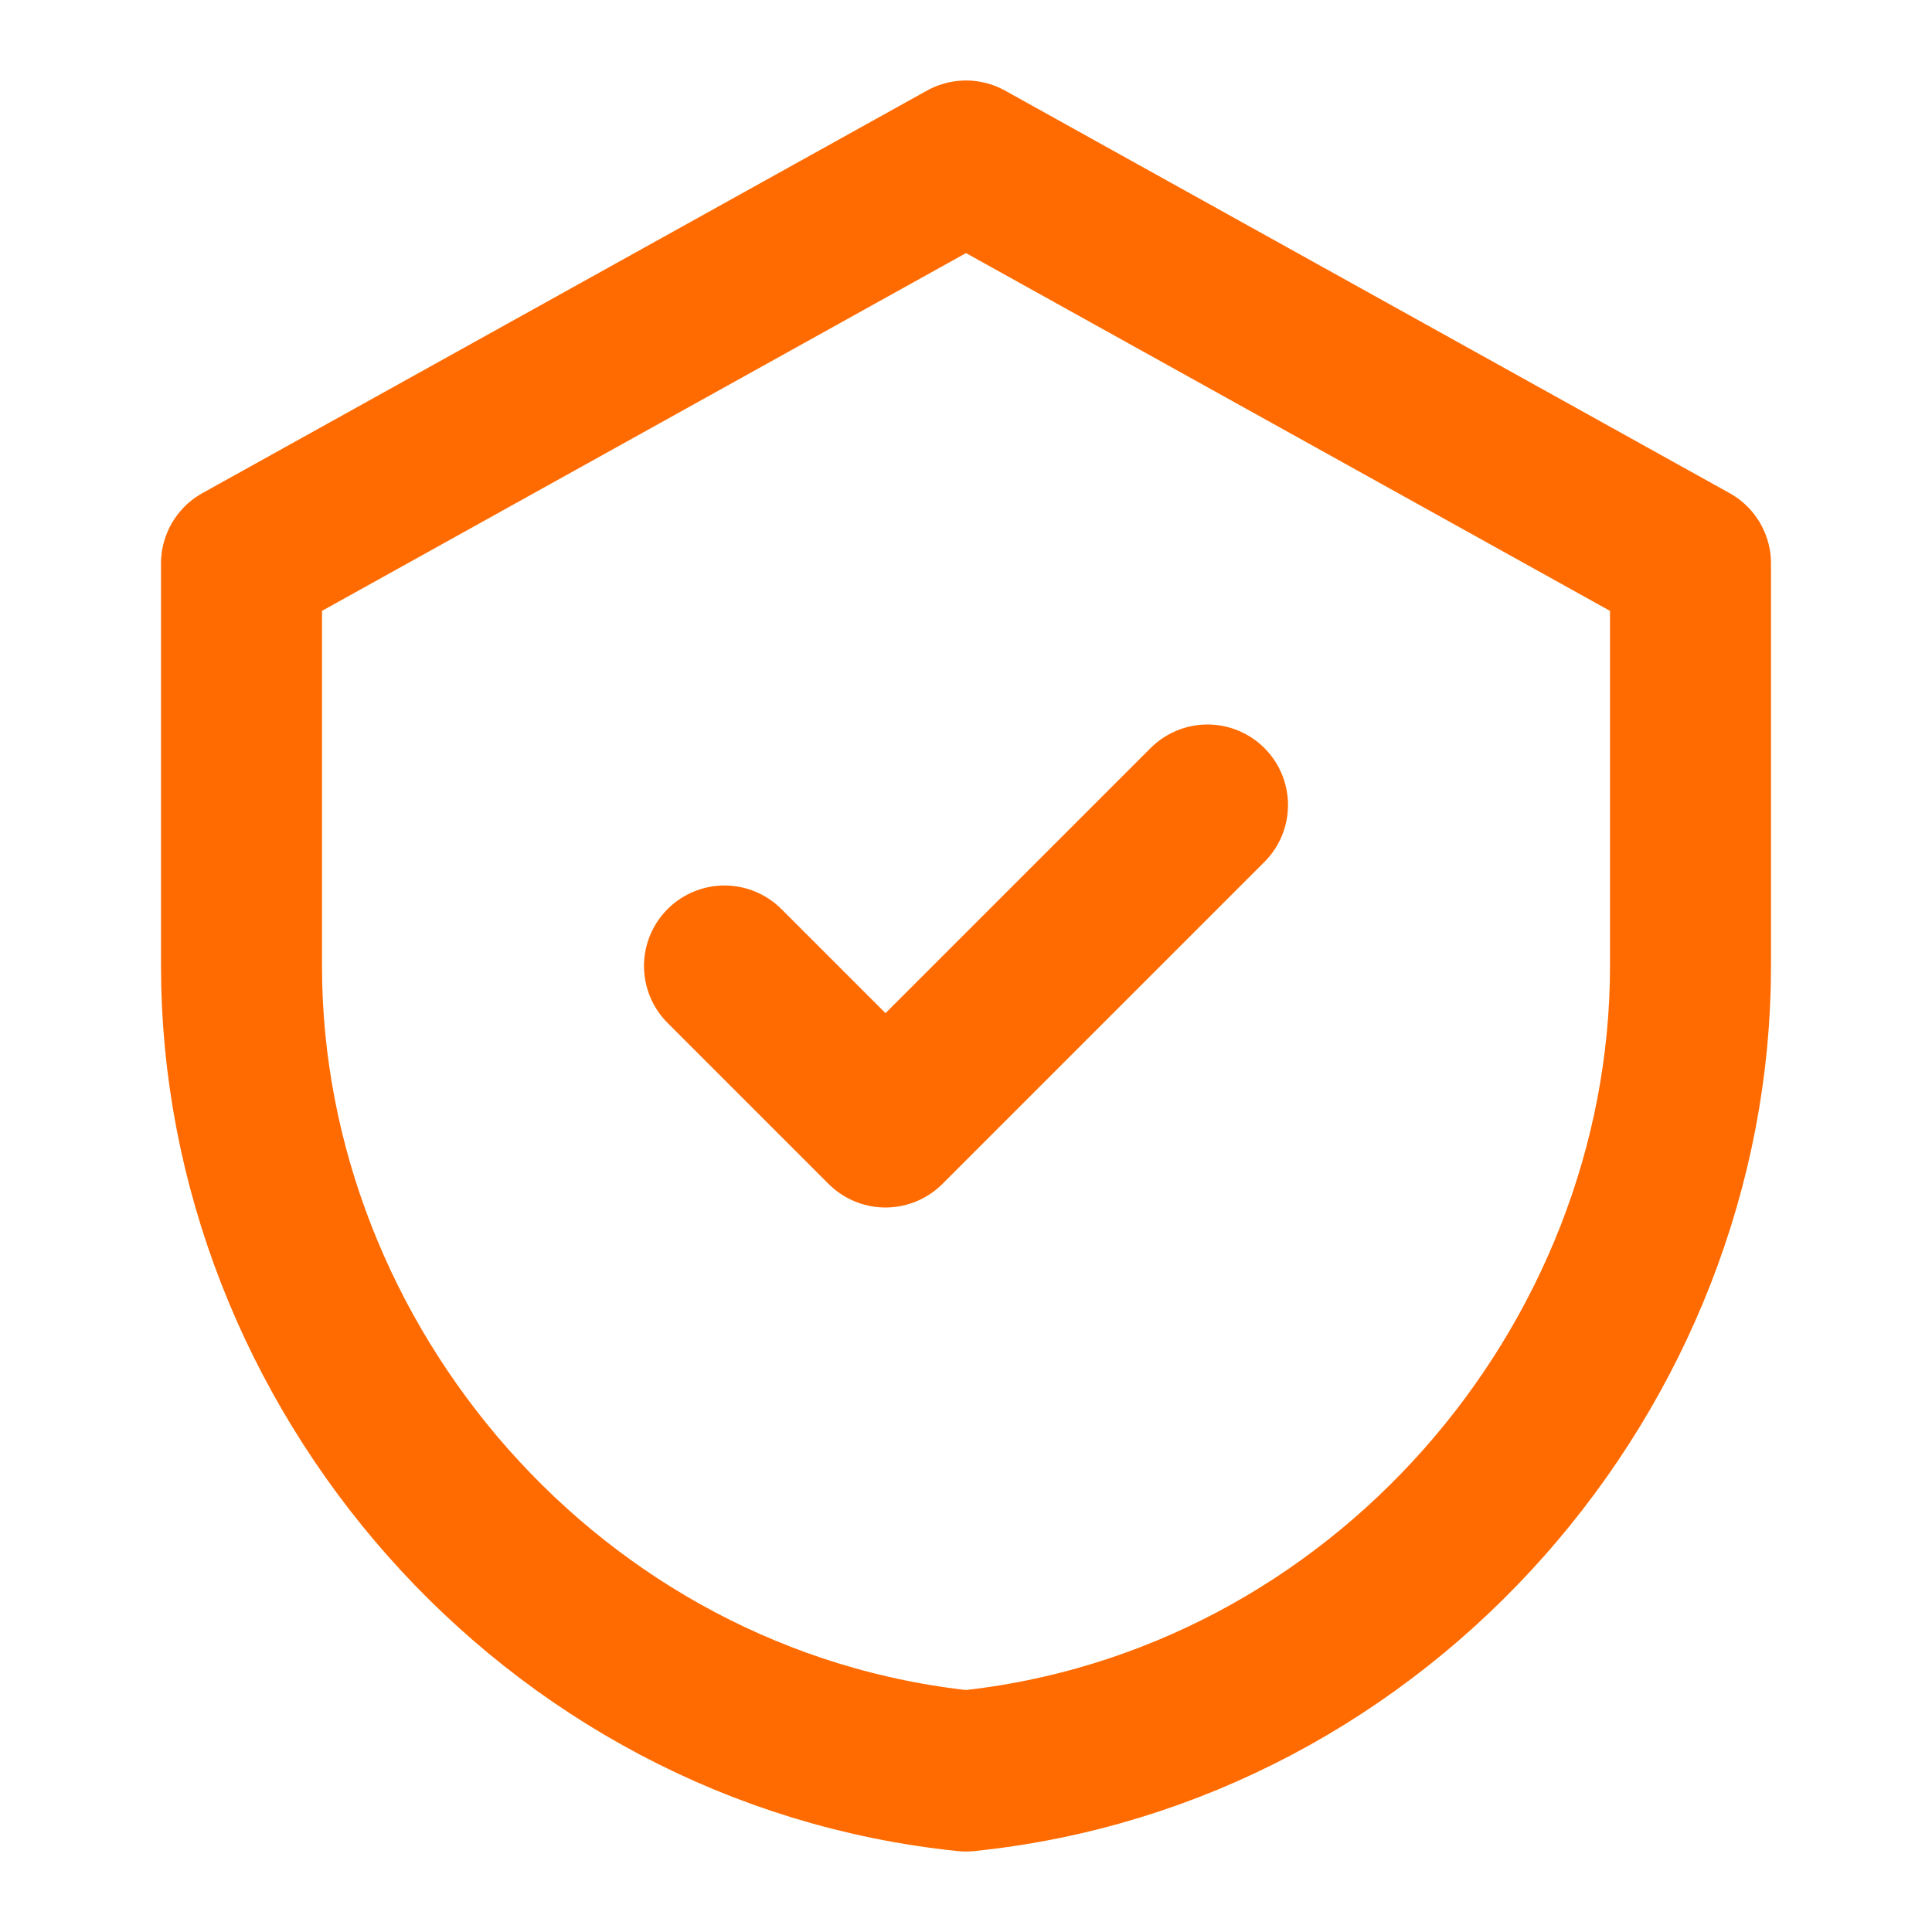
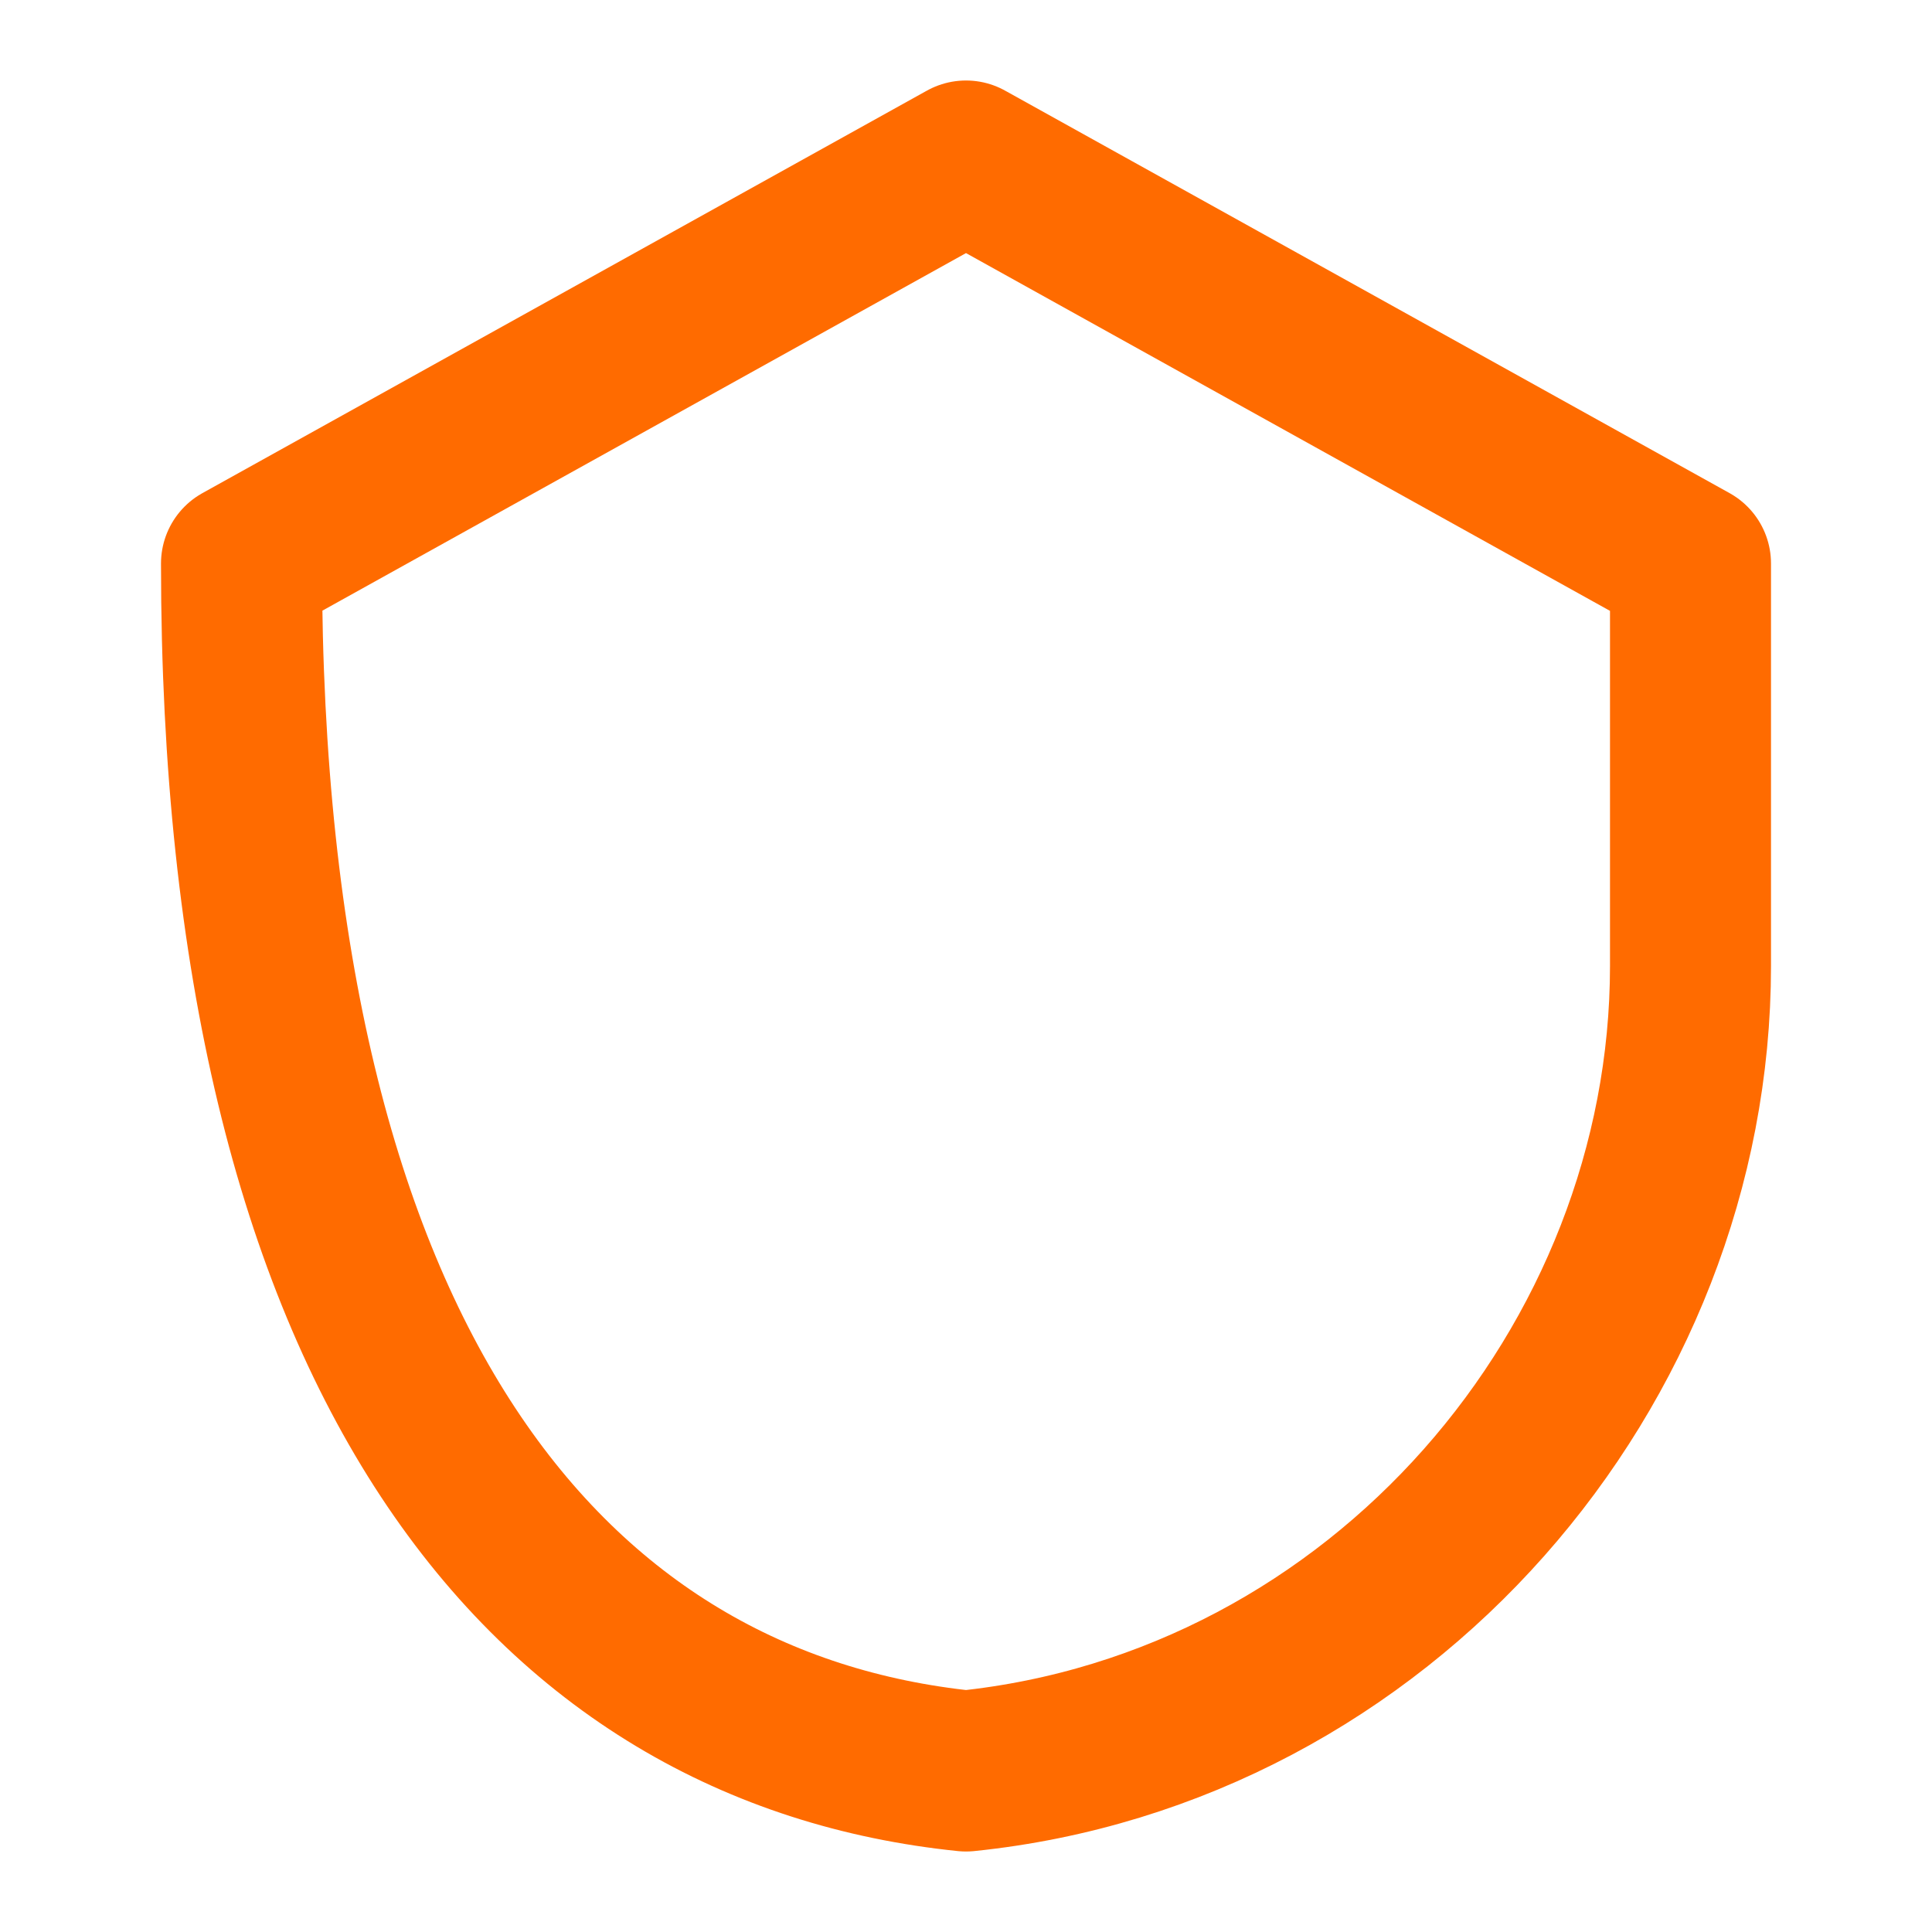
<svg xmlns="http://www.w3.org/2000/svg" width="24" height="24" viewBox="0 0 24 24" fill="none">
-   <path d="M12 2L3 7V12C3 16.97 6.84 21.47 12 22C17.16 21.47 21 16.97 21 12V7L12 2Z" stroke="#FF6B00" stroke-width="2" stroke-linecap="round" stroke-linejoin="round" />
-   <path d="M9 12L11 14L15 10" stroke="#FF6B00" stroke-width="2" stroke-linecap="round" stroke-linejoin="round" />
+   <path d="M12 2L3 7C3 16.97 6.84 21.47 12 22C17.16 21.47 21 16.97 21 12V7L12 2Z" stroke="#FF6B00" stroke-width="2" stroke-linecap="round" stroke-linejoin="round" />
</svg>